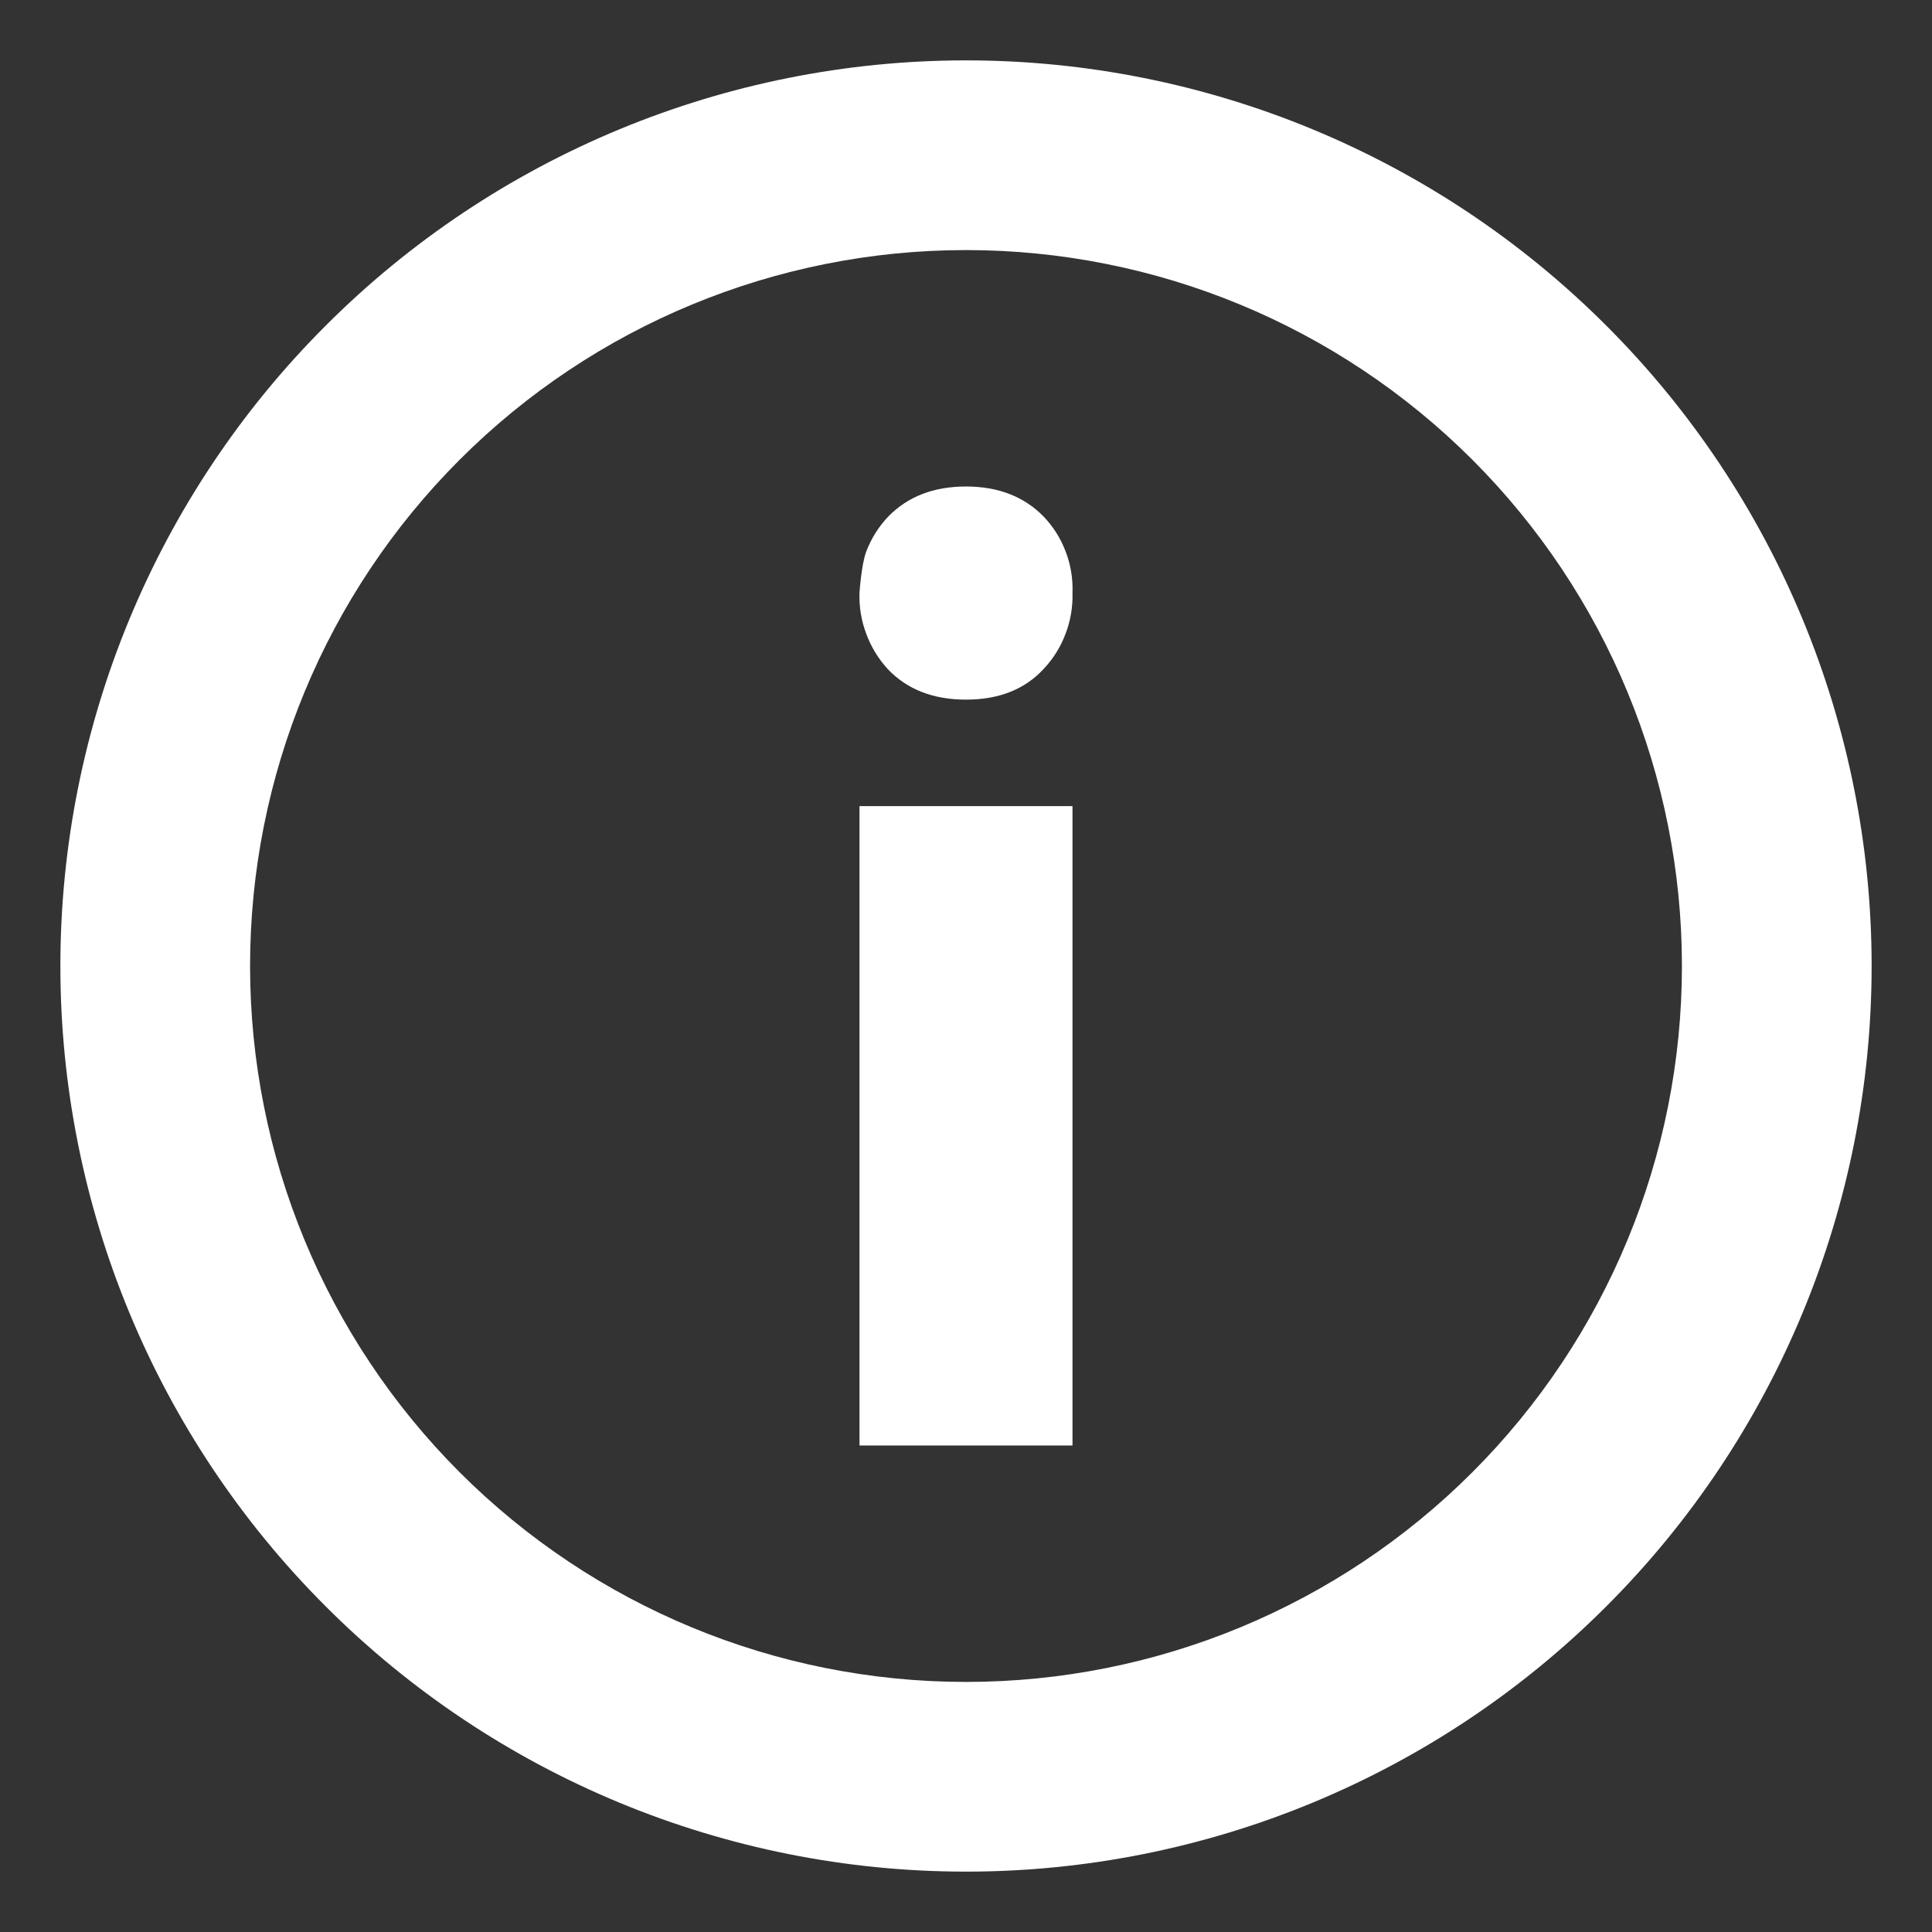
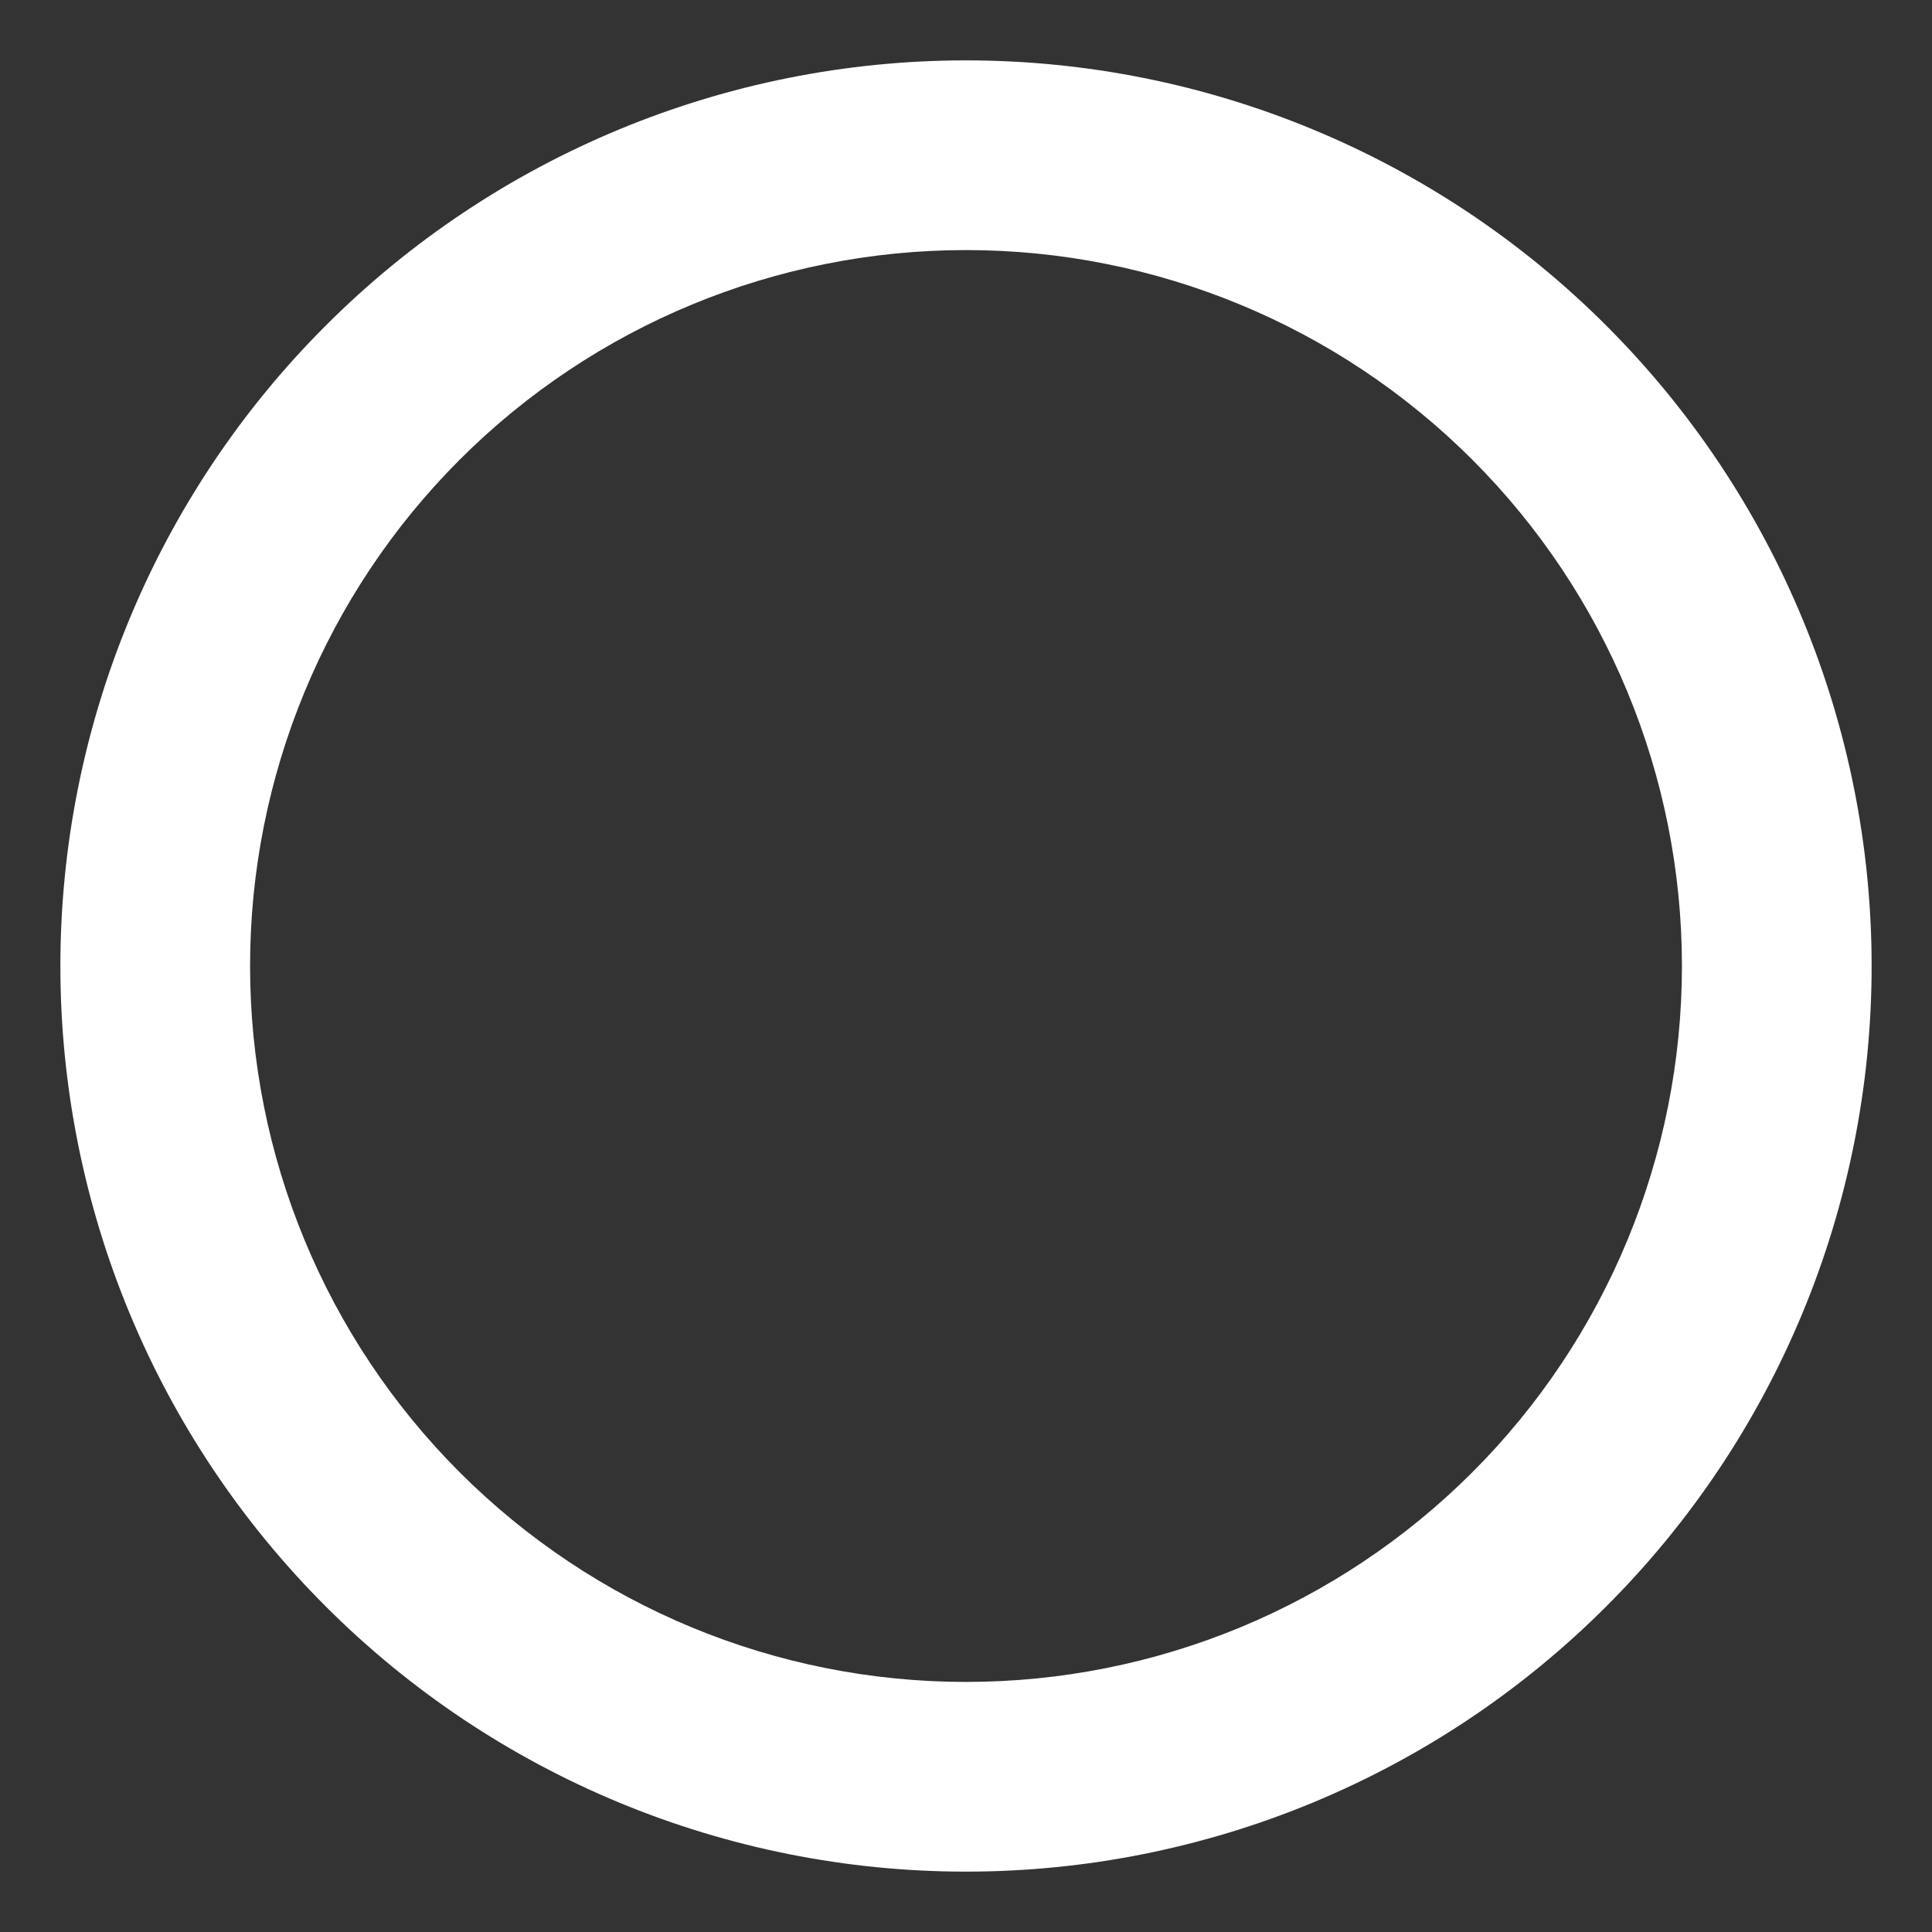
<svg xmlns="http://www.w3.org/2000/svg" fill="none" height="16" viewbox="0 0 16 16" width="16">
  <rect width="100%" height="100%" fill="#333333" stroke="none" />
  <path clip-rule="evenodd" d="M8 15.5C9.989 15.5 11.897 14.71 13.303 13.303C14.71 11.897 15.5 9.989 15.5 8C15.5 6.011 14.71 4.103 13.303 2.697C11.897 1.29 9.989 0.5 8 0.5C6.011 0.5 4.103 1.29 2.697 2.697C1.29 4.103 0.5 6.011 0.5 8C0.5 9.989 1.29 11.897 2.697 13.303C4.103 14.71 6.011 15.5 8 15.5ZM8 13.929C9.573 13.929 11.081 13.305 12.193 12.193C13.305 11.081 13.929 9.573 13.929 8C13.929 6.427 13.305 4.919 12.193 3.807C11.081 2.695 9.573 2.071 8 2.071C6.427 2.071 4.919 2.695 3.807 3.807C2.695 4.919 2.071 6.427 2.071 8C2.071 9.573 2.695 11.081 3.807 12.193C4.919 13.305 6.427 13.929 8 13.929Z" fill="#ffffff" fill-rule="evenodd" />
-   <path d="M8.882 11.971H7.118L7.118 6.676H8.882V11.971Z" fill="#ffffff" />
-   <path d="M7.174 4.567C7.133 4.676 7.118 4.909 7.118 4.909C7.114 5.025 7.133 5.141 7.174 5.249C7.214 5.358 7.275 5.457 7.353 5.542C7.513 5.71 7.729 5.794 8 5.794C8.271 5.794 8.485 5.71 8.641 5.542C8.721 5.458 8.783 5.359 8.824 5.25C8.866 5.142 8.885 5.025 8.882 4.909C8.886 4.792 8.867 4.676 8.825 4.567C8.784 4.458 8.721 4.359 8.641 4.276C8.481 4.113 8.267 4.029 8 4.029C7.732 4.029 7.519 4.112 7.358 4.276C7.278 4.359 7.216 4.458 7.174 4.567Z" fill="#ffffff" />
</svg>